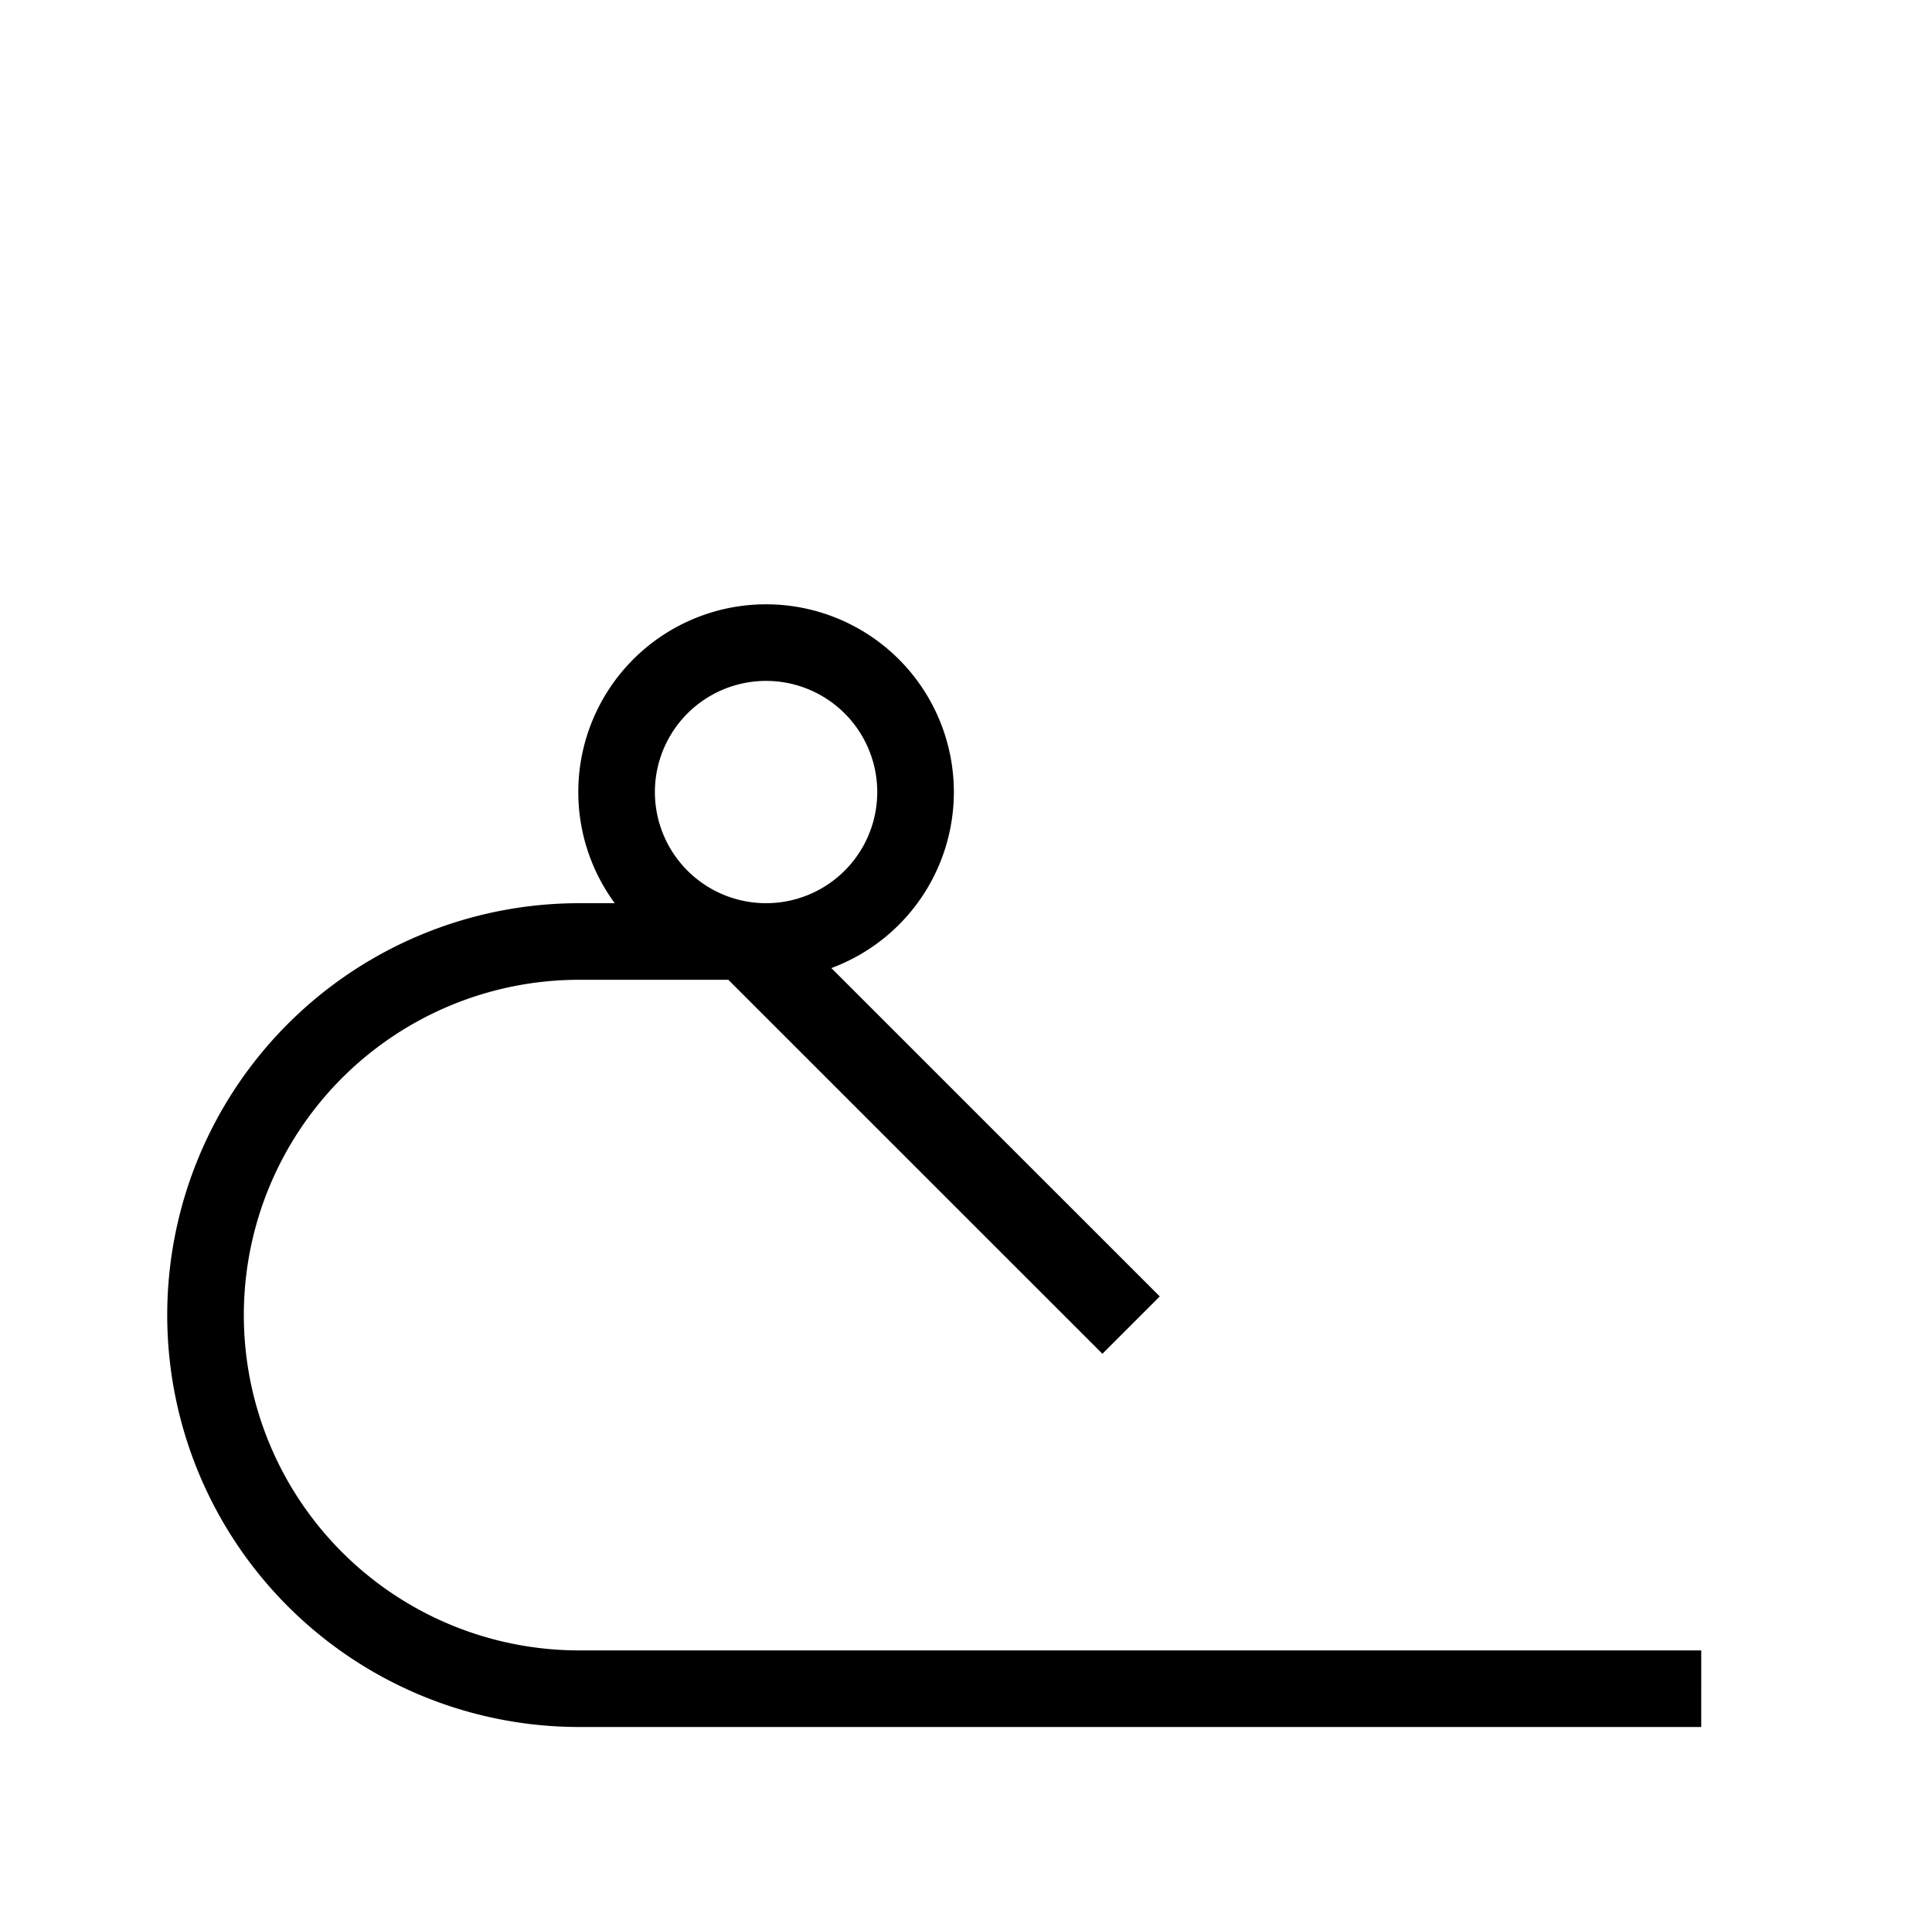
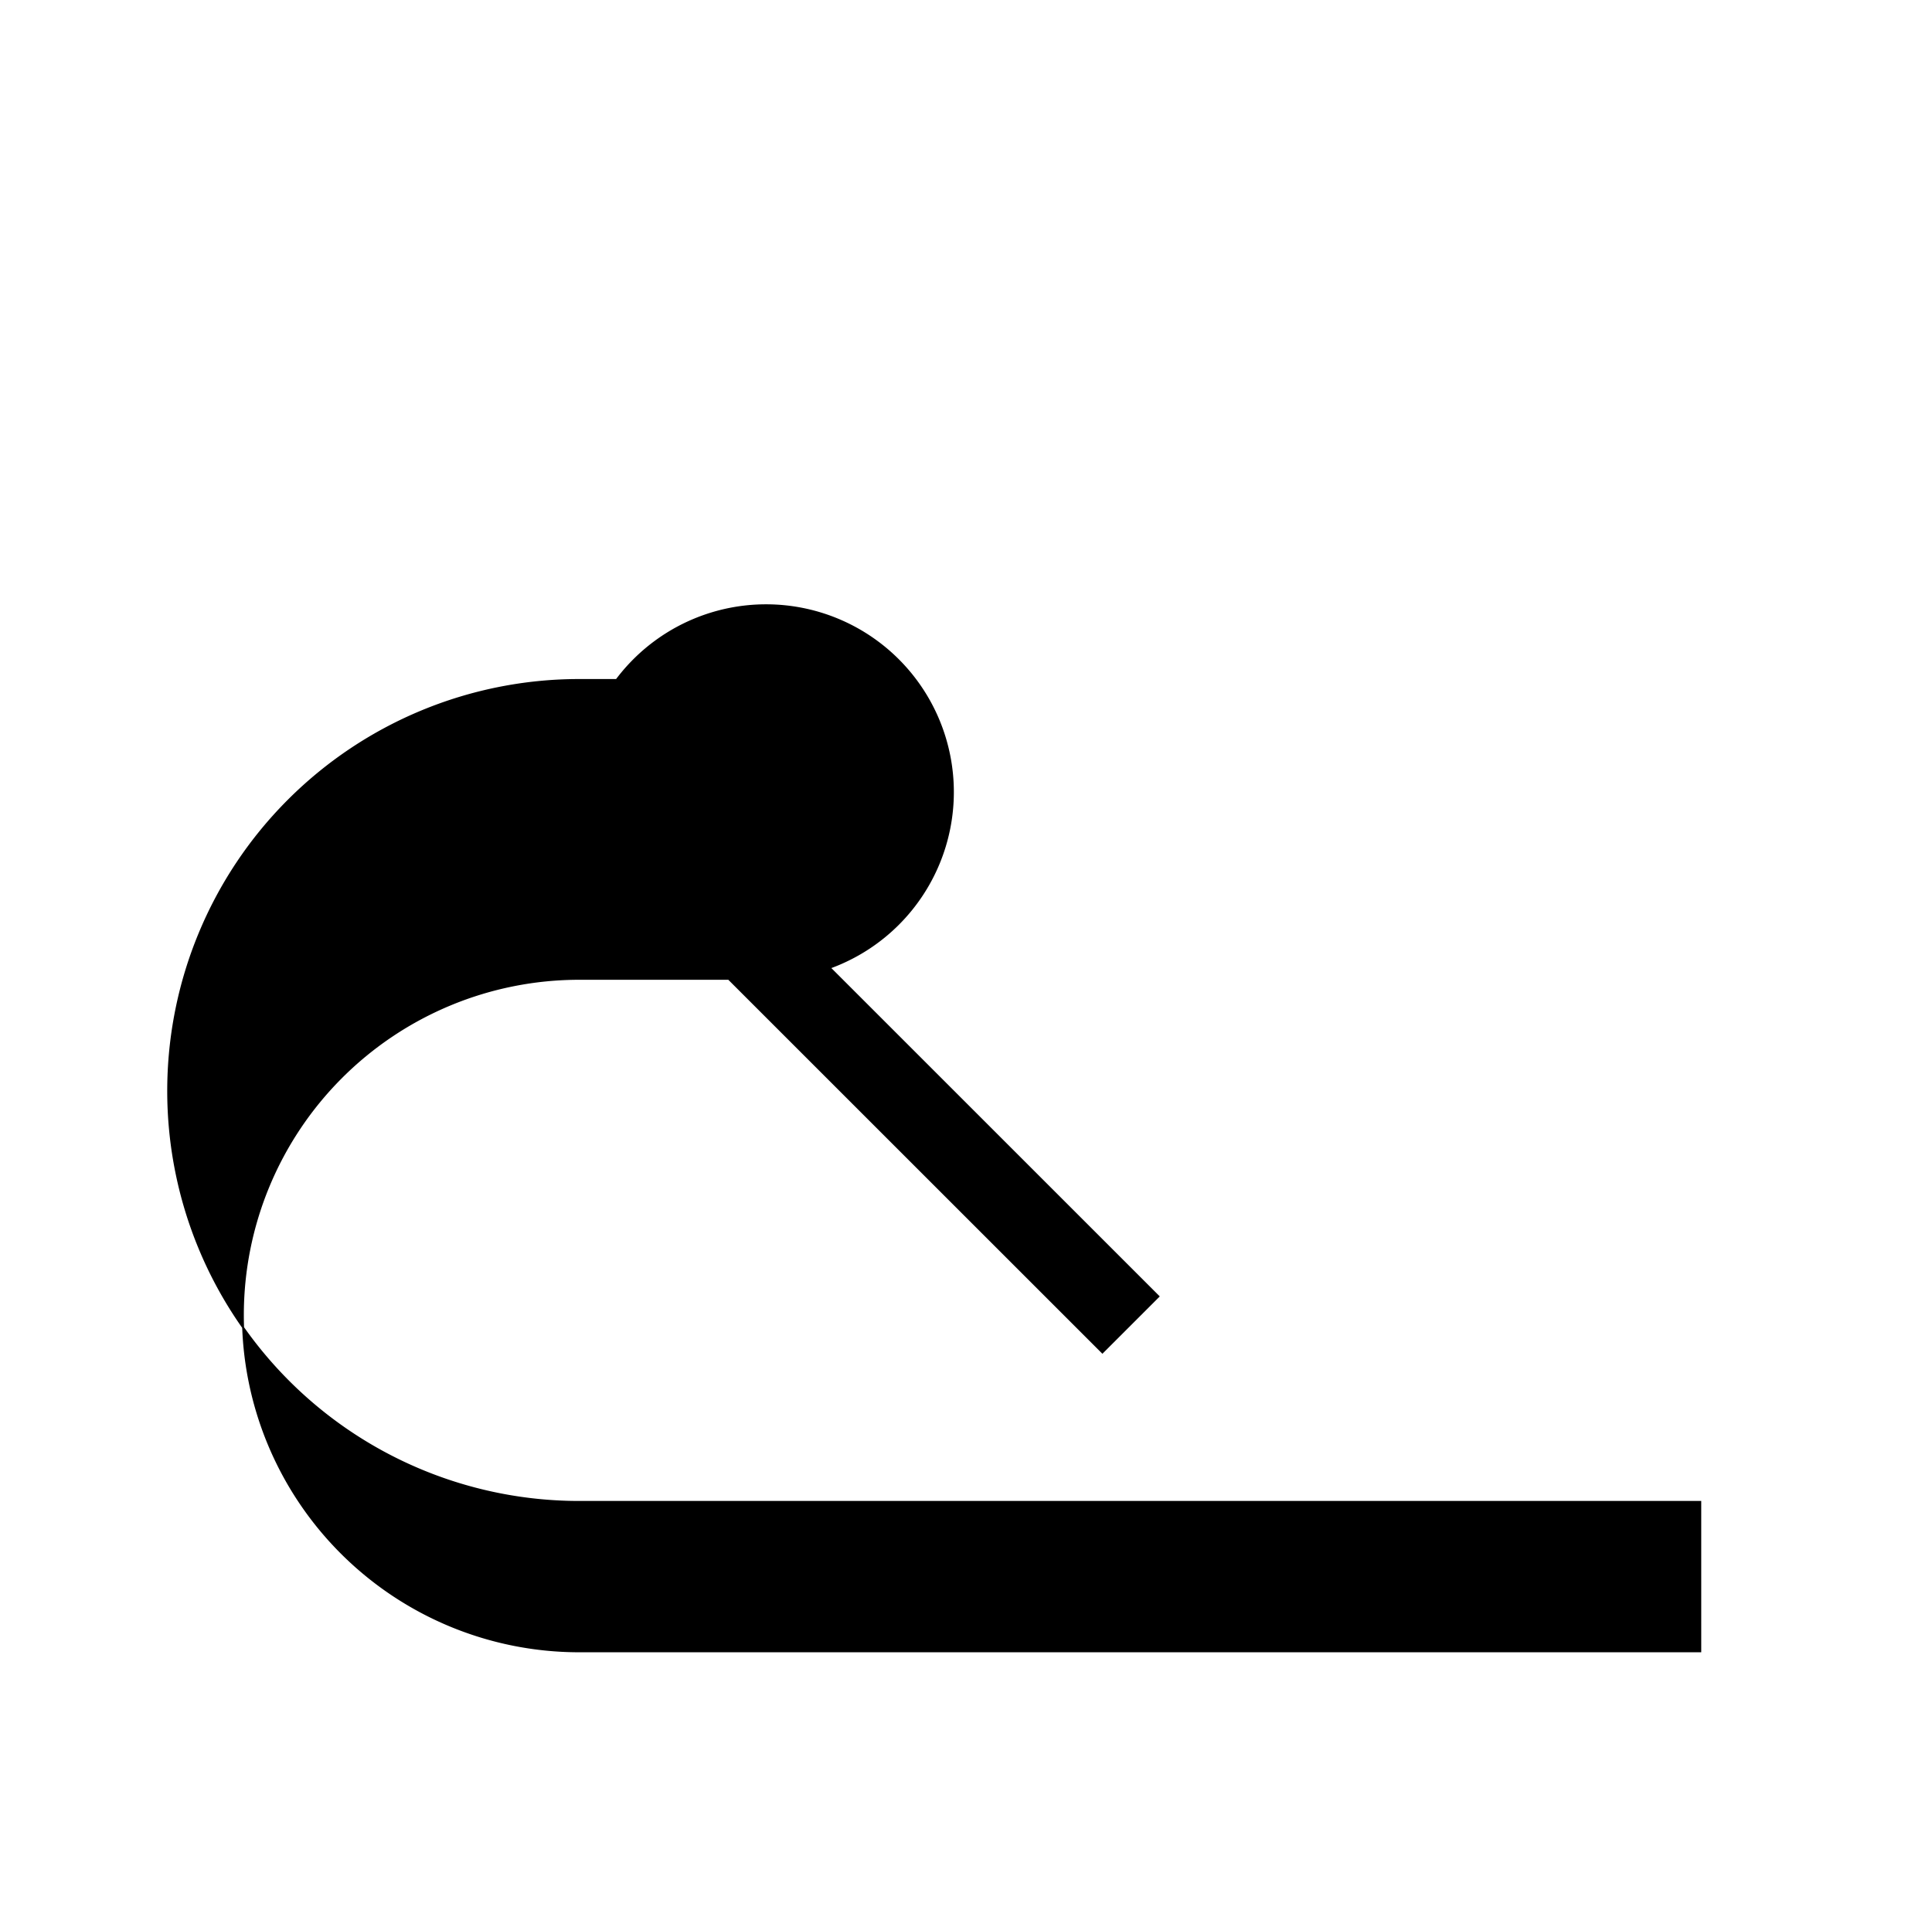
<svg xmlns="http://www.w3.org/2000/svg" version="1.1" viewBox="-10 0 1034 1024">
  <title>xarina</title>
  <desc>La lettre x</desc>
  <g transform="matrix(1 0 0 -1 0 1024)">
-     <path fill="b" stroke="black" d="M 900 140  l -600 0  a 180 180 0 0 0 0 +360  l +100 0  a 100 100 0 0 1 0 +200 a 100 100 0 0 1 0 -200  l -20 0 l +200 -200  l +30 +30 l -30 +30  l -180 +180  a 60 60 0 0 0 0 +120 a 60 60 0 0 0 0 -120  l -100 0   a 220 220 0 0 1 0 -440  l +600 0 z" />
+     <path fill="b" stroke="black" d="M 900 140  l -600 0  a 180 180 0 0 0 0 +360  l +100 0  a 100 100 0 0 1 0 +200 a 100 100 0 0 1 0 -200  l -20 0 l +200 -200  l +30 +30 l -30 +30  l -180 +180  a 60 60 0 0 0 0 +120 l -100 0   a 220 220 0 0 1 0 -440  l +600 0 z" />
  </g>
</svg>